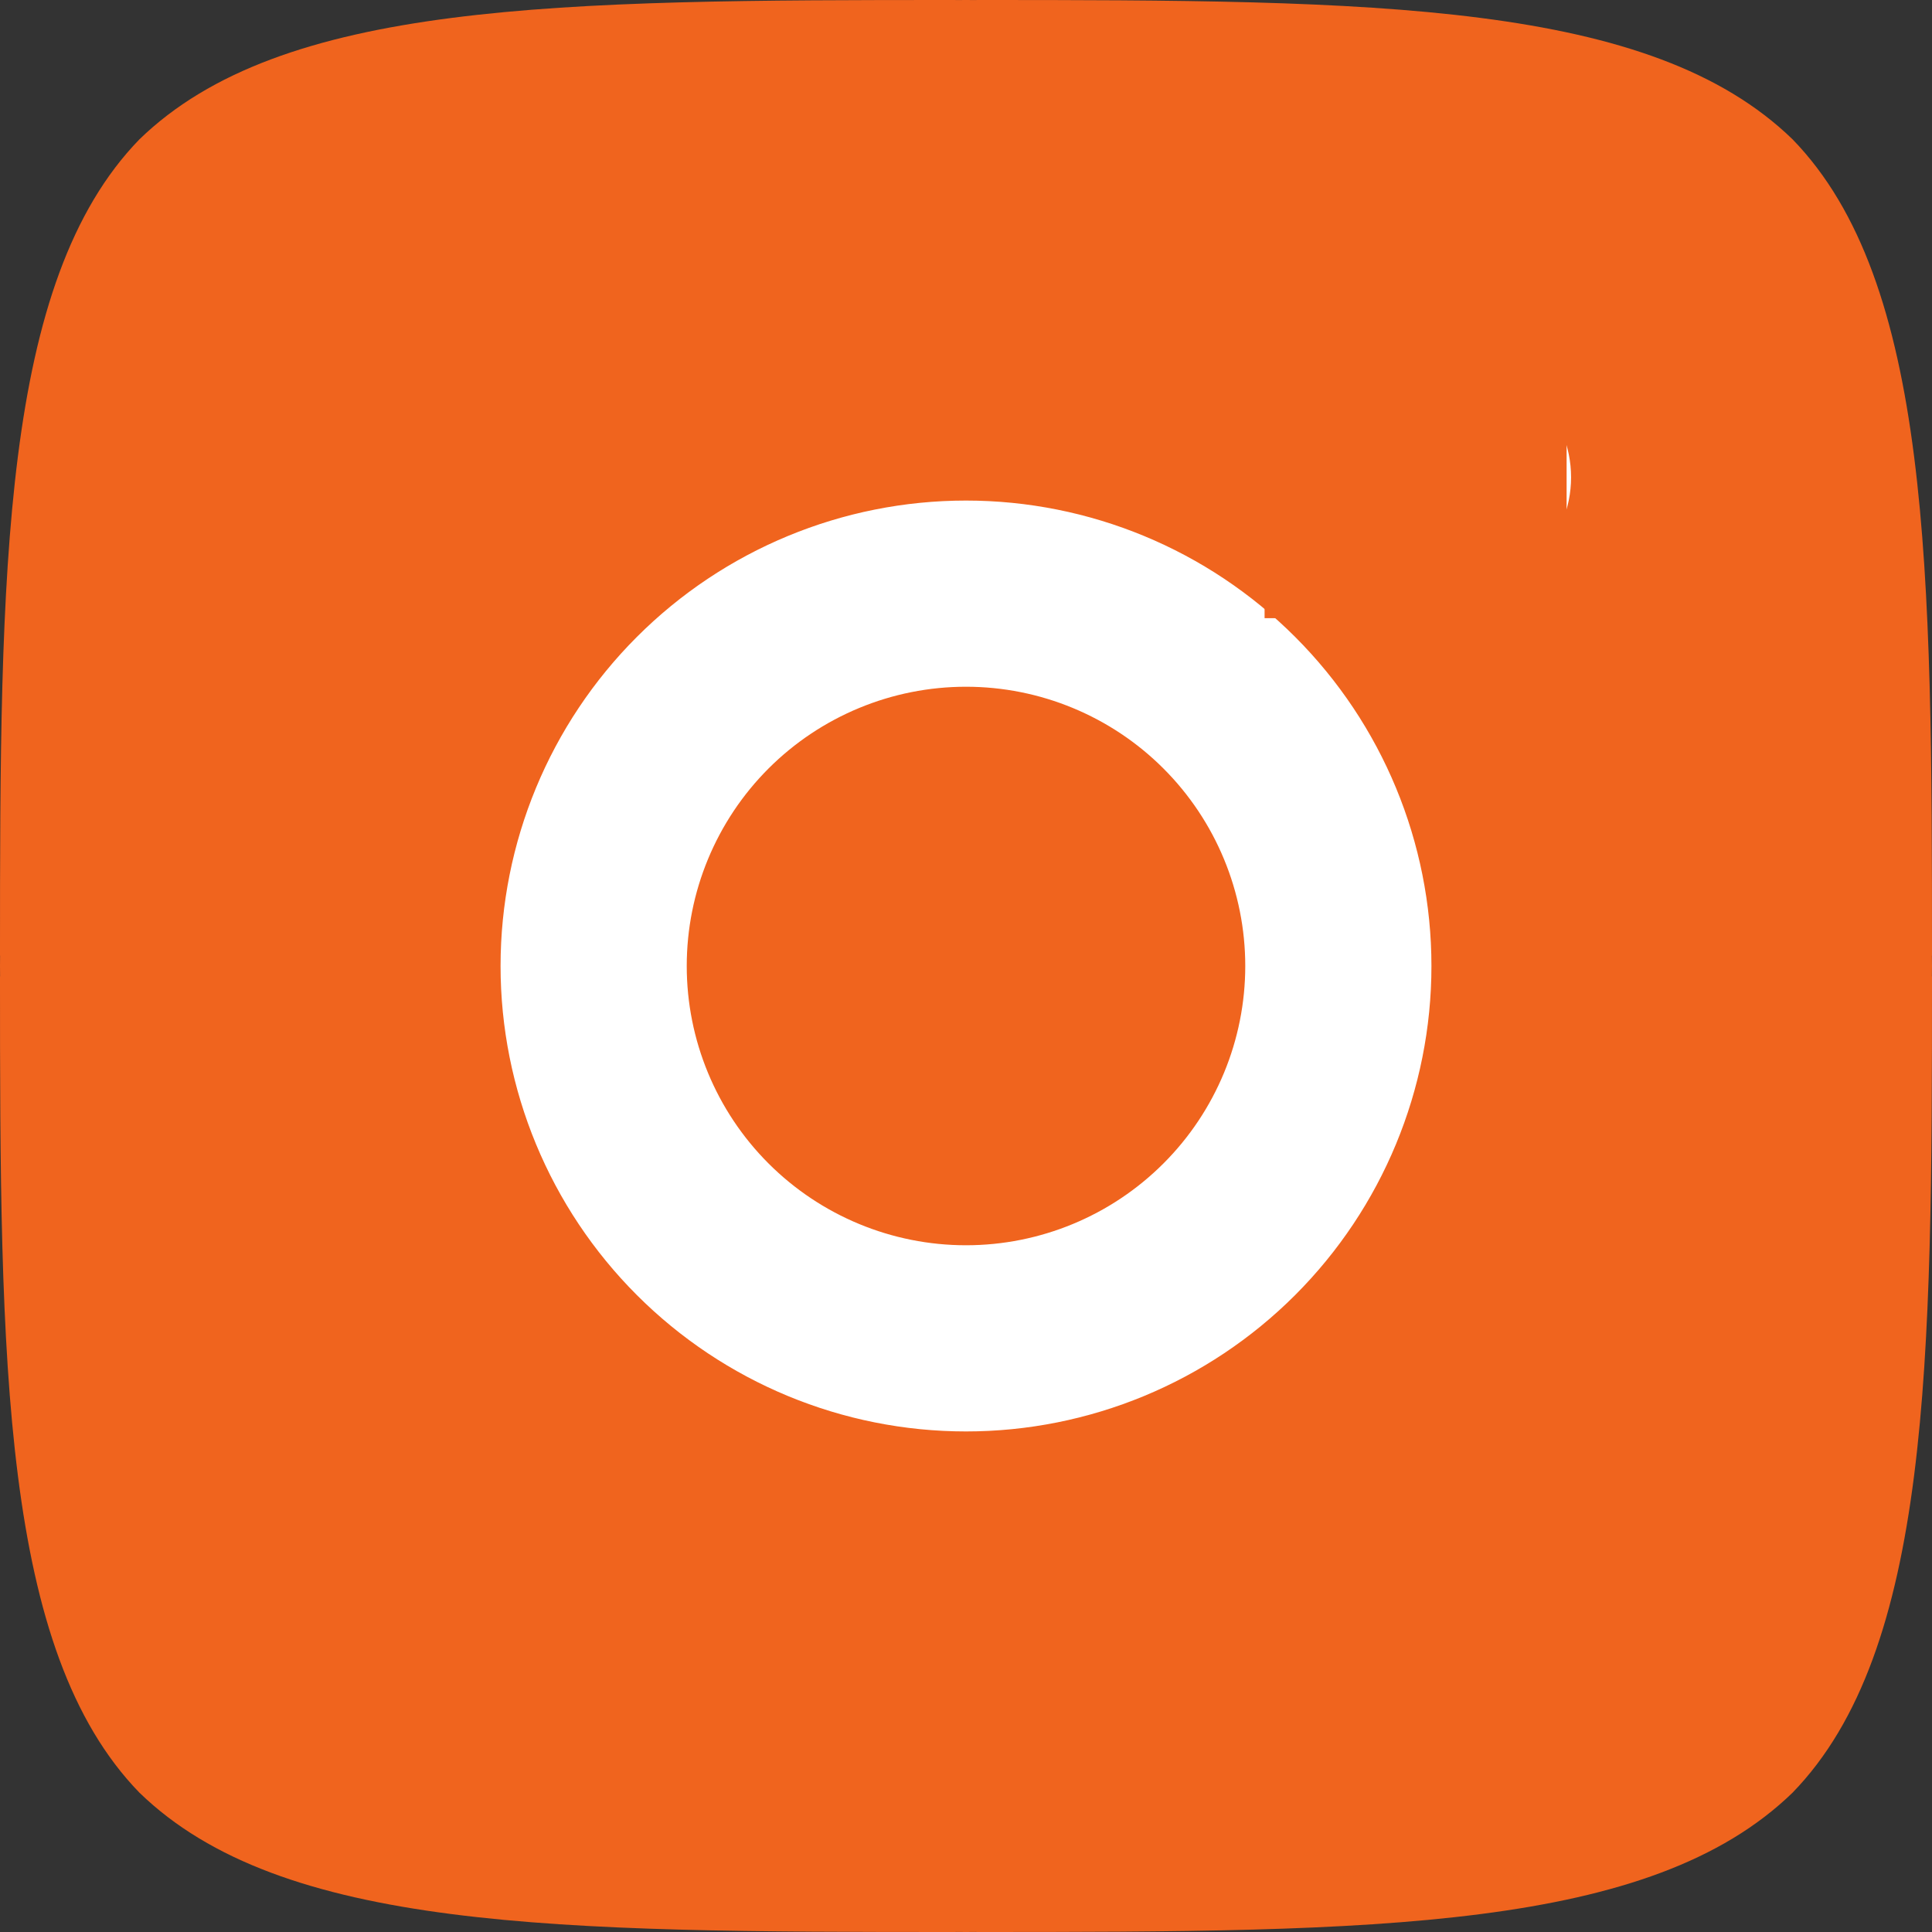
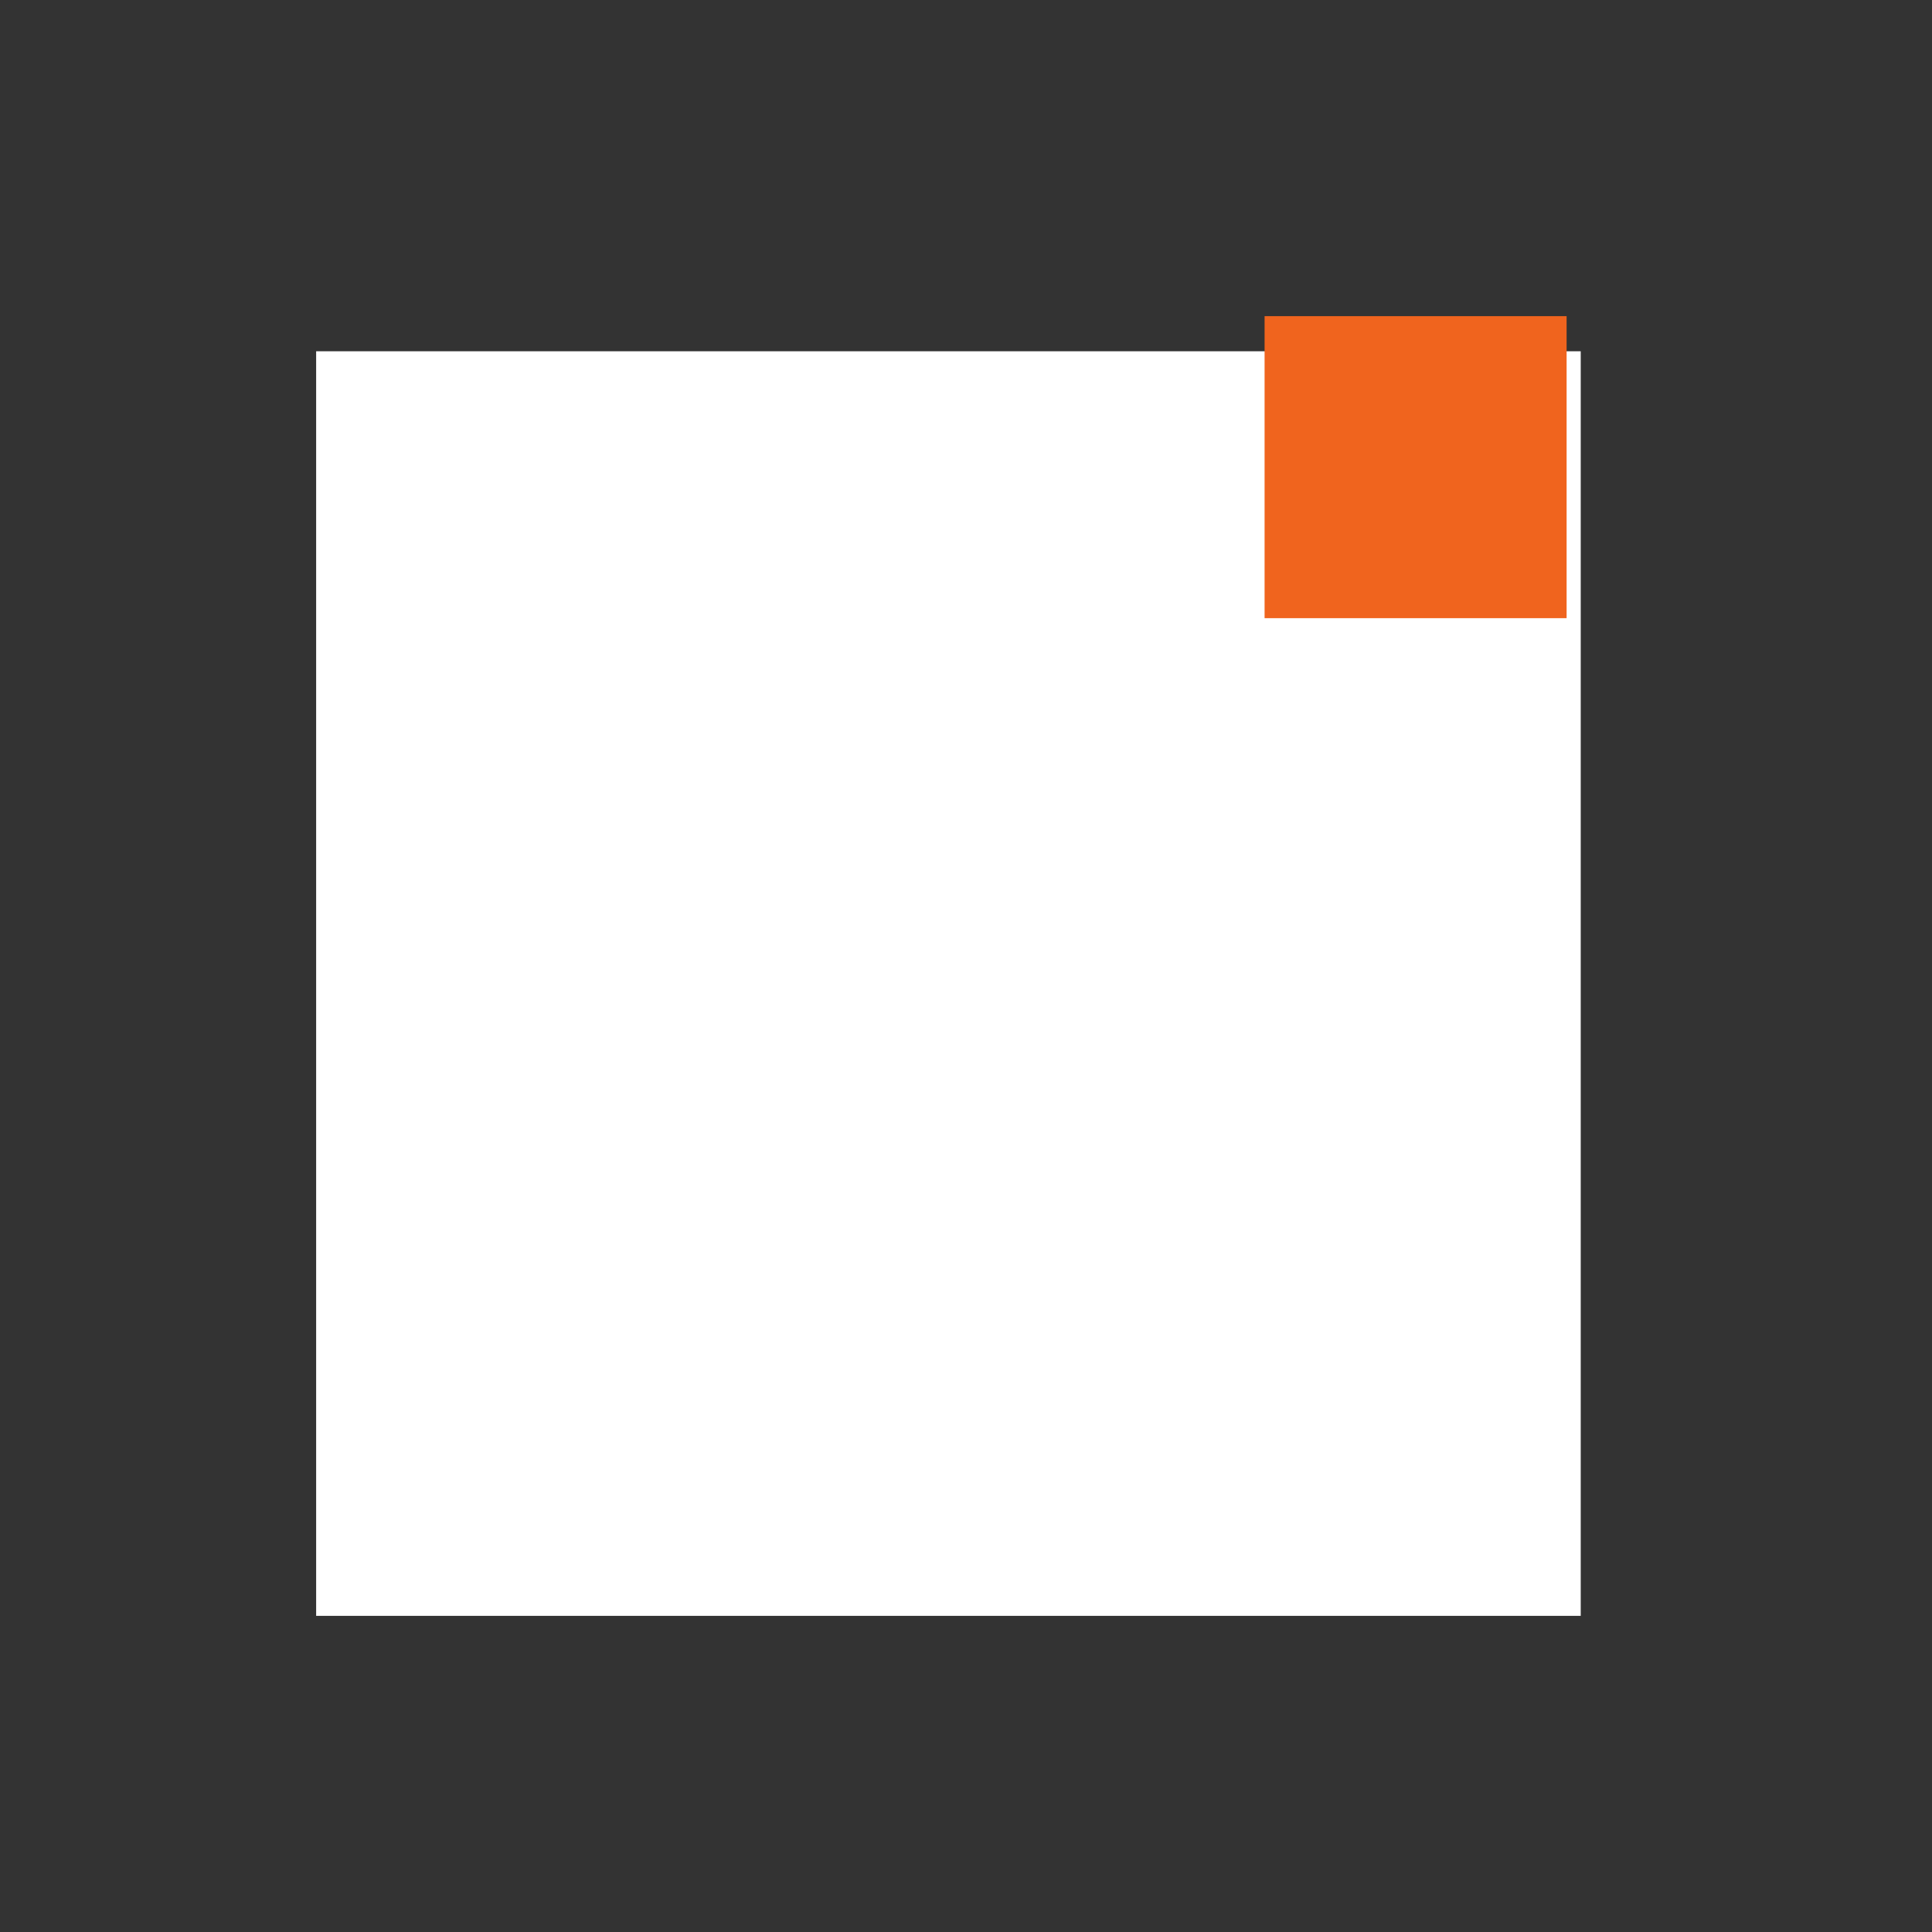
<svg xmlns="http://www.w3.org/2000/svg" width="55" height="55" viewBox="0 0 55 55" fill="none">
  <rect x="0" y="0" width="55" height="55" fill="#333333" stroke="none" />
-   <circle cx="27.5" cy="27.5" r="27.5" fill="#F0641E" />
-   <path d="M32.804 32.804C28.482 37.263 28.168 42.821 27.795 55C39.148 55 46.986 54.961 51.032 51.032C54.961 46.986 55 38.775 55 27.795C42.821 28.188 37.263 28.482 32.804 32.804ZM0 27.795C0 38.775 0.039 46.986 3.968 51.032C8.014 54.961 15.852 55 27.205 55C26.812 42.821 26.518 37.263 22.196 32.804C17.738 28.482 12.179 28.168 0 27.795ZM27.205 0C15.871 0 8.014 0.039 3.968 3.968C0.039 8.014 0 16.225 0 27.205C12.179 26.812 17.738 26.518 22.196 22.196C26.518 17.738 26.832 12.179 27.205 0ZM32.804 22.196C28.482 17.738 28.168 12.179 27.795 0C39.148 0 46.986 0.039 51.032 3.968C54.961 8.014 55 16.225 55 27.205C42.821 26.812 37.263 26.518 32.804 22.196Z" fill="#F0641E" />
  <path d="M14 39.795V17.205H18.286V39.795H14ZM20.05 39.795V17.205H24.614L26.656 28.025V17.205H30.941V39.795H26.605L24.387 28.5V39.795H20.05ZM38.177 40C36.151 40 34.689 39.487 33.79 38.46C32.899 37.433 32.454 35.799 32.454 33.557V31.349H36.841V34.173C36.841 34.695 36.916 35.106 37.068 35.405C37.227 35.696 37.5 35.842 37.887 35.842C38.29 35.842 38.567 35.722 38.719 35.482C38.878 35.243 38.958 34.849 38.958 34.301C38.958 33.608 38.891 33.031 38.757 32.569C38.622 32.098 38.387 31.653 38.051 31.234C37.723 30.806 37.265 30.31 36.677 29.745L34.685 27.82C33.198 26.391 32.454 24.756 32.454 22.917C32.454 20.992 32.891 19.524 33.765 18.515C34.647 17.505 35.92 17 37.584 17C39.618 17 41.059 17.552 41.908 18.656C42.765 19.759 43.194 21.437 43.194 23.687H38.681V22.134C38.681 21.826 38.593 21.586 38.416 21.415C38.248 21.244 38.017 21.159 37.723 21.159C37.37 21.159 37.109 21.261 36.941 21.467C36.782 21.663 36.702 21.92 36.702 22.237C36.702 22.553 36.786 22.895 36.954 23.263C37.122 23.631 37.454 24.055 37.95 24.534L40.509 27.037C41.021 27.533 41.492 28.059 41.92 28.616C42.349 29.163 42.694 29.805 42.954 30.541C43.215 31.268 43.345 32.158 43.345 33.21C43.345 35.332 42.958 36.997 42.185 38.203C41.42 39.401 40.084 40 38.177 40Z" fill="white" />
  <rect x="9" y="10" width="36" height="36" fill="white" />
  <rect x="36" y="9" width="8.598" height="8.598" fill="#F0641E" />
-   <path d="M27.5 1C34.7 1 35.598 1.026 38.423 1.159C41.245 1.292 43.167 1.734 44.858 2.391C46.606 3.064 48.08 3.976 49.553 5.447C50.901 6.771 51.944 8.374 52.609 10.143C53.263 11.831 53.709 13.754 53.841 16.577C53.966 19.402 54 20.3 54 27.5C54 34.7 53.974 35.598 53.841 38.423C53.709 41.245 53.263 43.167 52.609 44.858C51.945 46.627 50.903 48.23 49.553 49.553C48.228 50.9 46.626 51.943 44.858 52.609C43.169 53.263 41.245 53.709 38.423 53.841C35.598 53.966 34.7 54 27.5 54C20.3 54 19.402 53.974 16.577 53.841C13.754 53.709 11.833 53.263 10.143 52.609C8.373 51.945 6.77 50.902 5.447 49.553C4.099 48.229 3.056 46.626 2.391 44.858C1.734 43.169 1.292 41.245 1.159 38.423C1.034 35.598 1 34.7 1 27.5C1 20.3 1.026 19.402 1.159 16.577C1.292 13.752 1.734 11.833 2.391 10.143C3.054 8.373 4.097 6.77 5.447 5.447C6.771 4.098 8.373 3.056 10.143 2.391C11.833 1.734 13.752 1.292 16.577 1.159C19.402 1.034 20.3 1 27.5 1ZM27.5 14.25C23.986 14.25 20.616 15.646 18.131 18.131C15.646 20.616 14.25 23.986 14.25 27.5C14.25 31.014 15.646 34.384 18.131 36.869C20.616 39.354 23.986 40.75 27.5 40.75C31.014 40.75 34.384 39.354 36.869 36.869C39.354 34.384 40.75 31.014 40.75 27.5C40.75 23.986 39.354 20.616 36.869 18.131C34.384 15.646 31.014 14.25 27.5 14.25ZM44.725 13.588C44.725 12.709 44.376 11.866 43.755 11.245C43.134 10.624 42.291 10.275 41.413 10.275C40.534 10.275 39.691 10.624 39.07 11.245C38.449 11.866 38.1 12.709 38.1 13.588C38.1 14.466 38.449 15.309 39.07 15.93C39.691 16.551 40.534 16.9 41.413 16.9C42.291 16.9 43.134 16.551 43.755 15.93C44.376 15.309 44.725 14.466 44.725 13.588ZM27.5 19.55C29.608 19.55 31.631 20.388 33.121 21.878C34.612 23.369 35.45 25.392 35.45 27.5C35.45 29.608 34.612 31.631 33.121 33.121C31.631 34.612 29.608 35.45 27.5 35.45C25.392 35.45 23.369 34.612 21.878 33.121C20.388 31.631 19.55 29.608 19.55 27.5C19.55 25.392 20.388 23.369 21.878 21.878C23.369 20.388 25.392 19.55 27.5 19.55Z" fill="#F0641E" />
</svg>